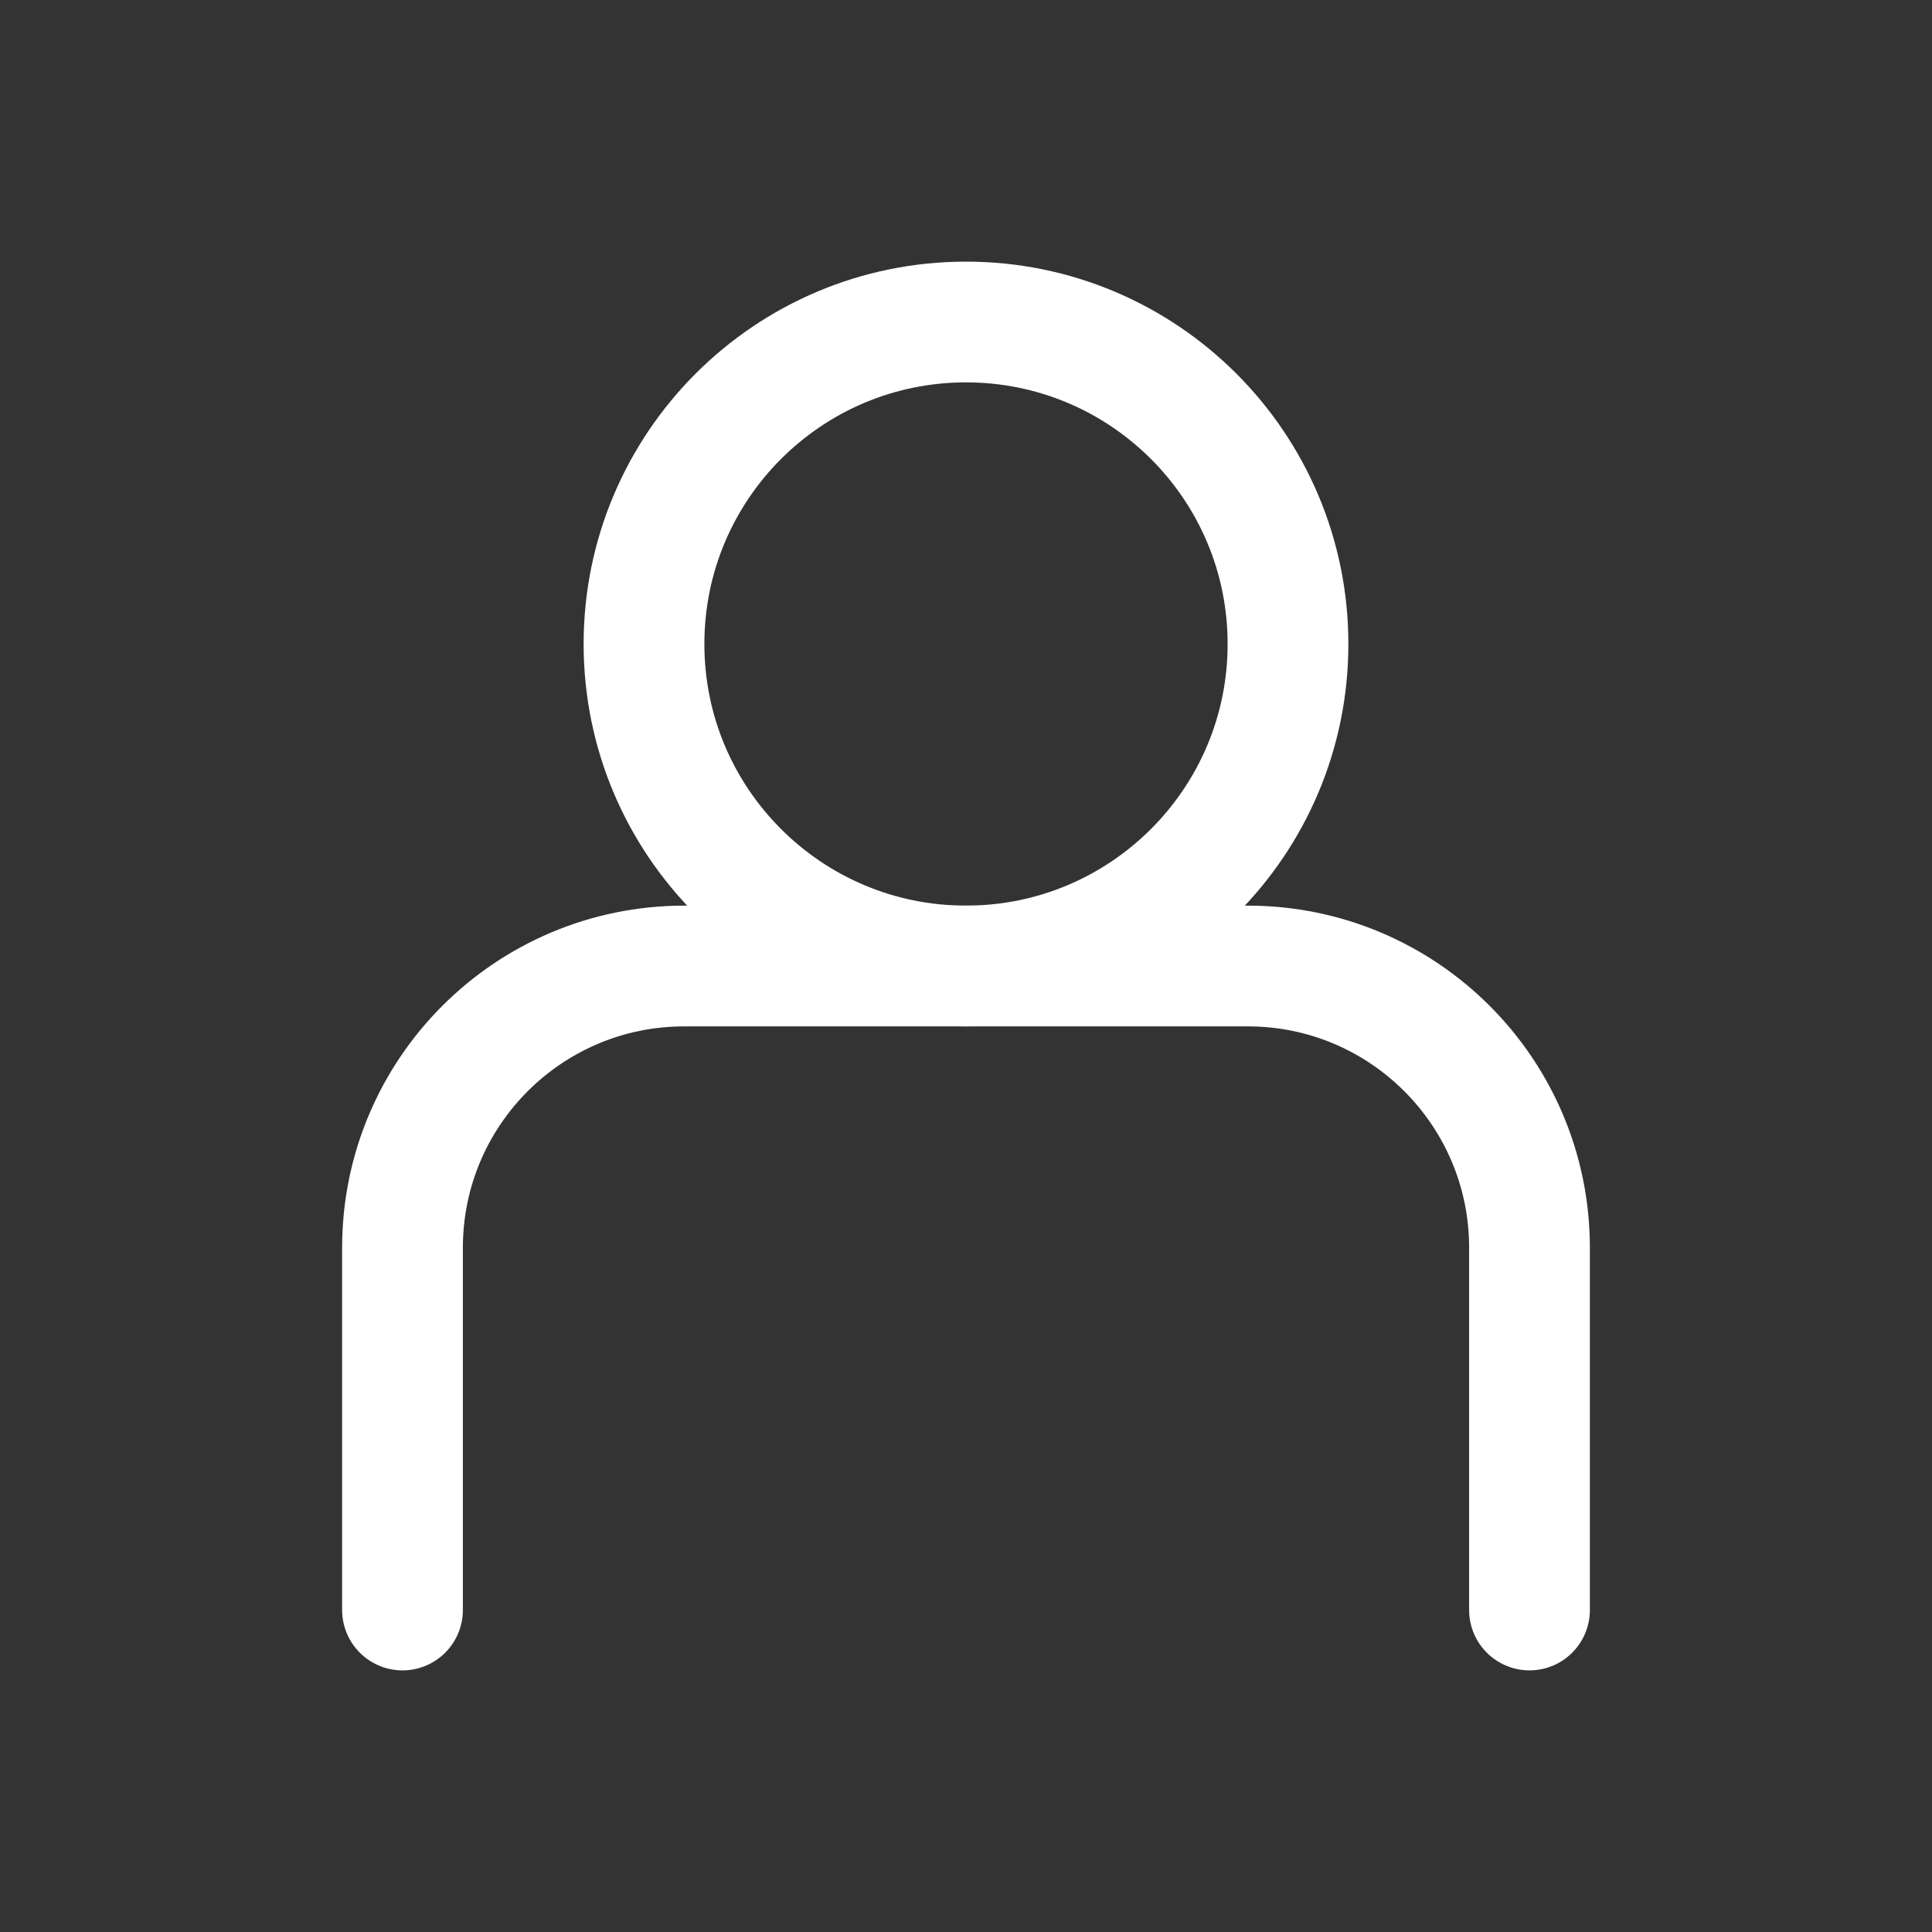
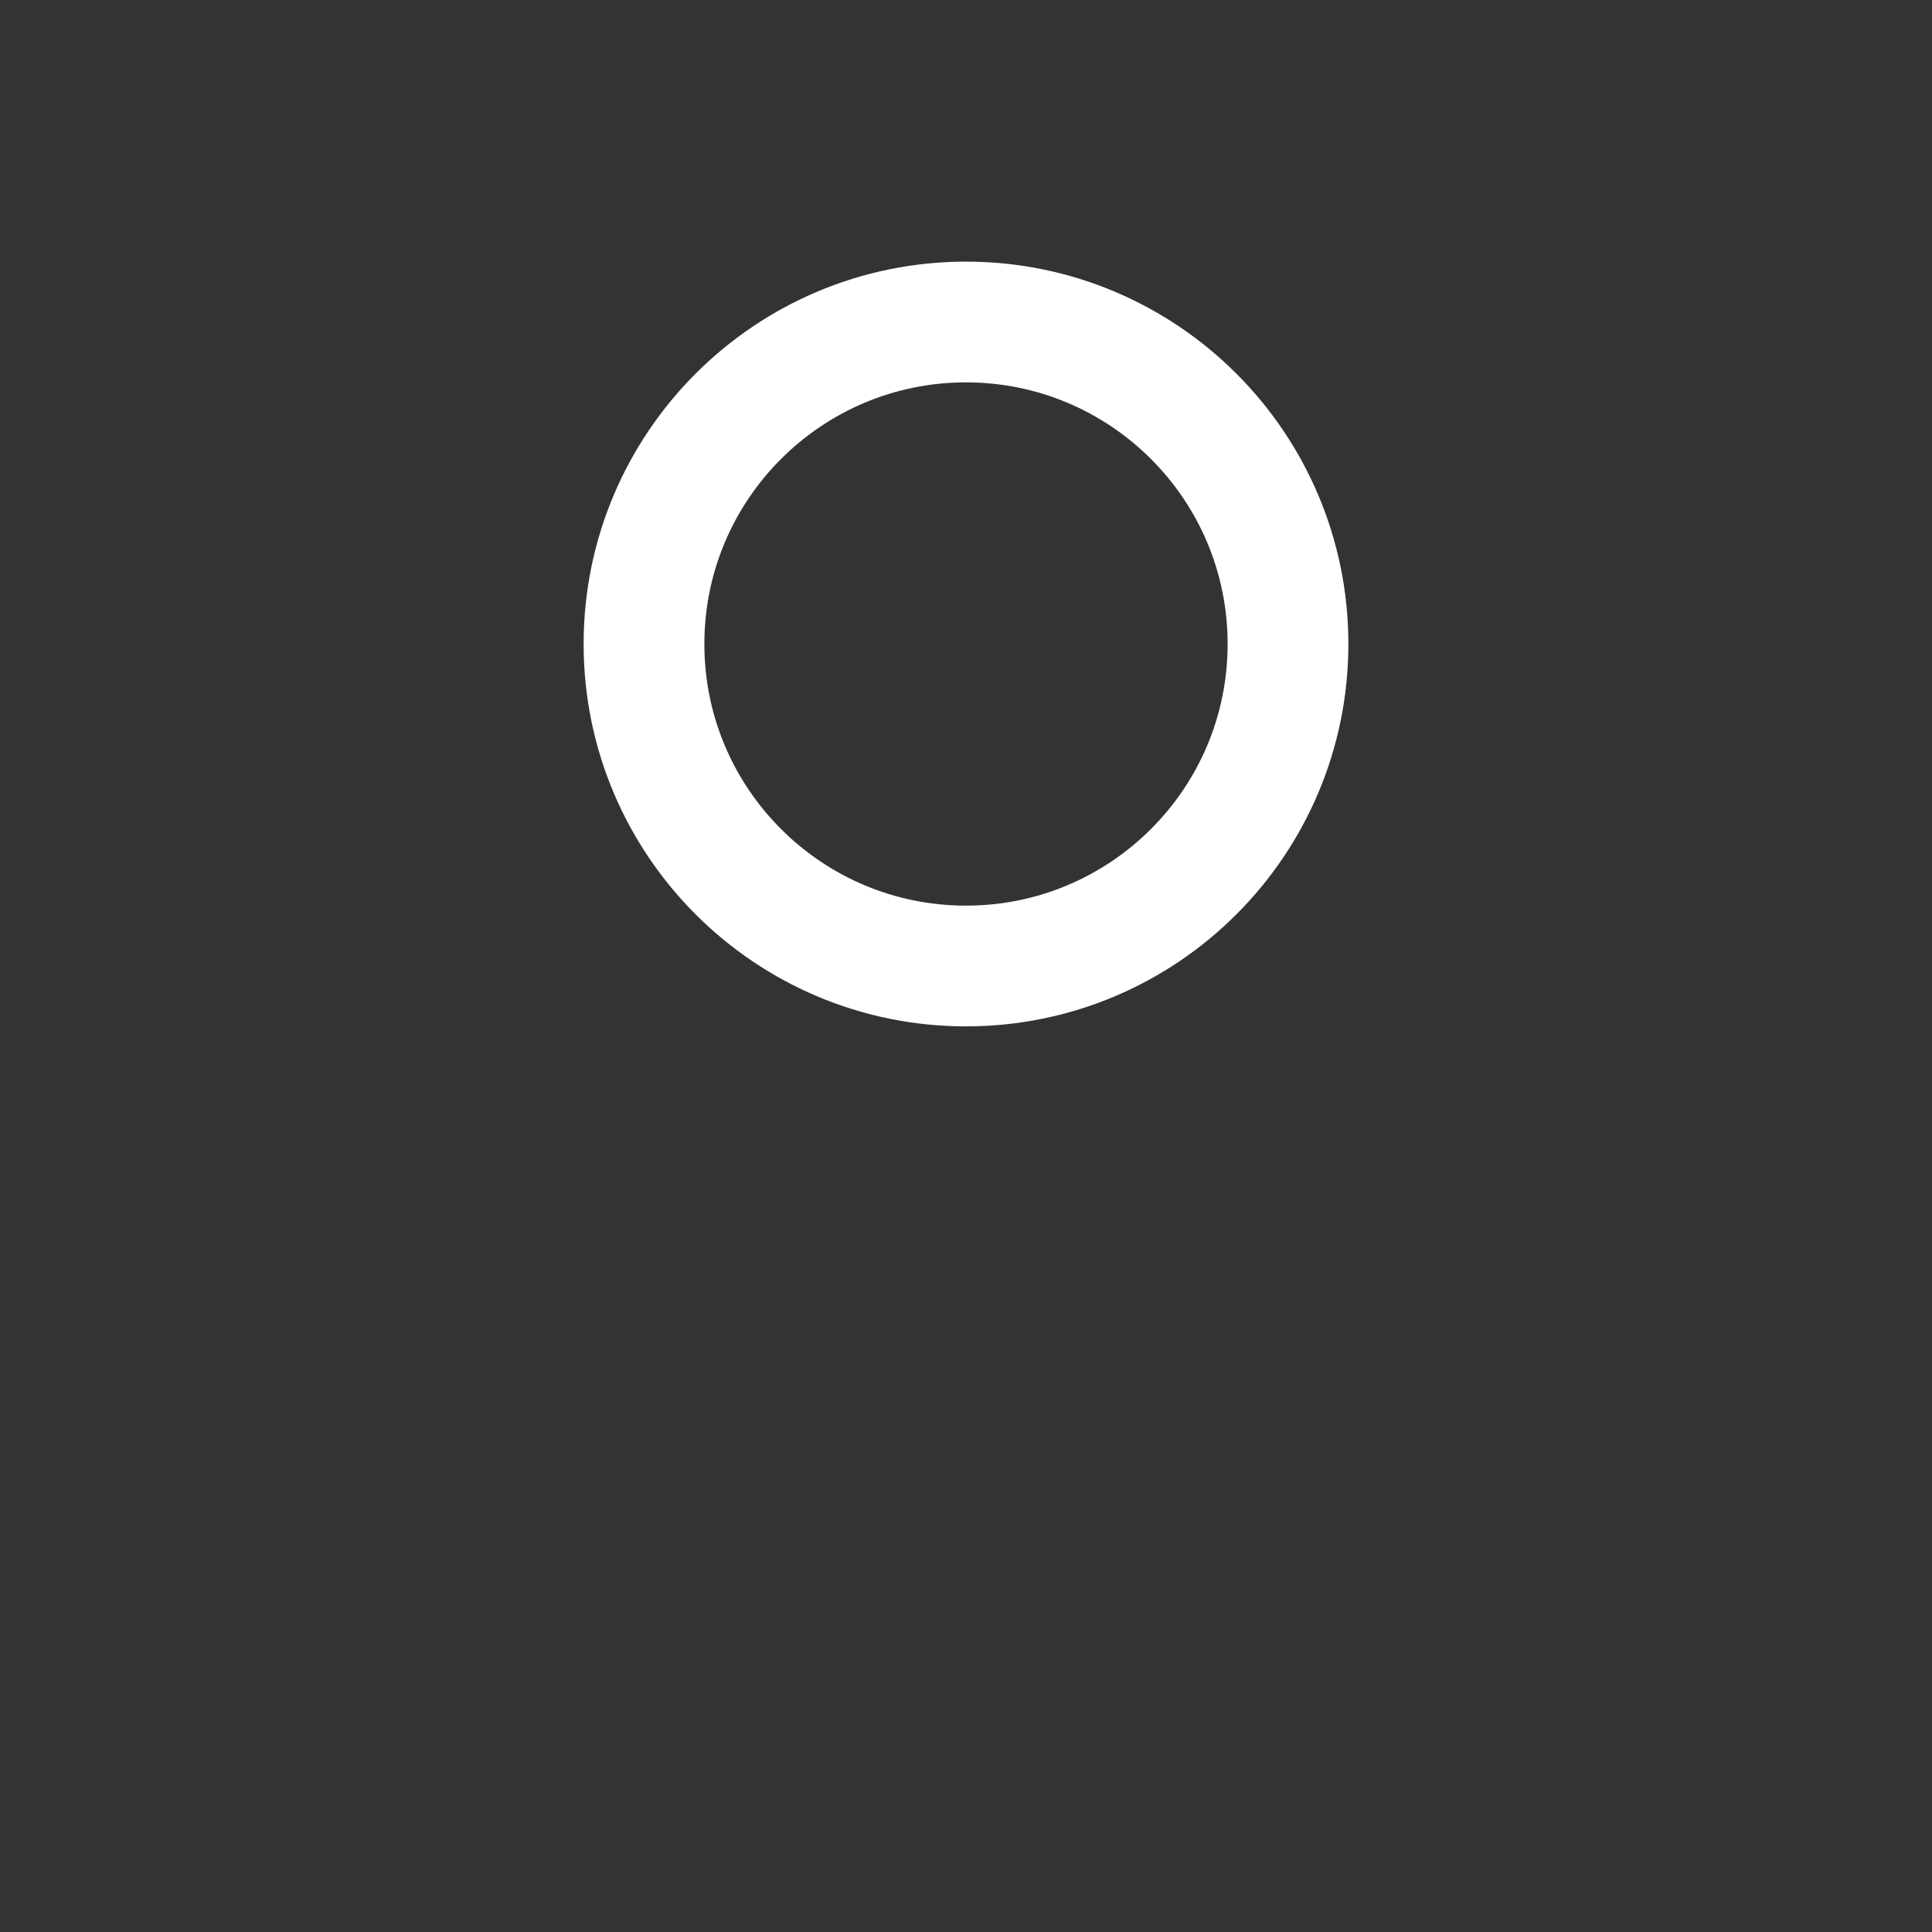
<svg xmlns="http://www.w3.org/2000/svg" width="48" height="48" viewBox="0 0 48 48" fill="none">
  <rect x="0" y="0" width="48" height="48" fill="#333333" stroke="none" />
-   <path d="M10 40V31C10 27.134 13.134 24 17 24H31C34.866 24 38 27.134 38 31V40" stroke="white" stroke-width="3" stroke-linecap="round" stroke-linejoin="round" />
  <path d="M24 24C28.418 24 32 20.418 32 16C32 11.582 28.418 8 24 8C19.582 8 16 11.582 16 16C16 20.418 19.582 24 24 24Z" stroke="white" stroke-width="3" stroke-linecap="round" stroke-linejoin="round" />
</svg>